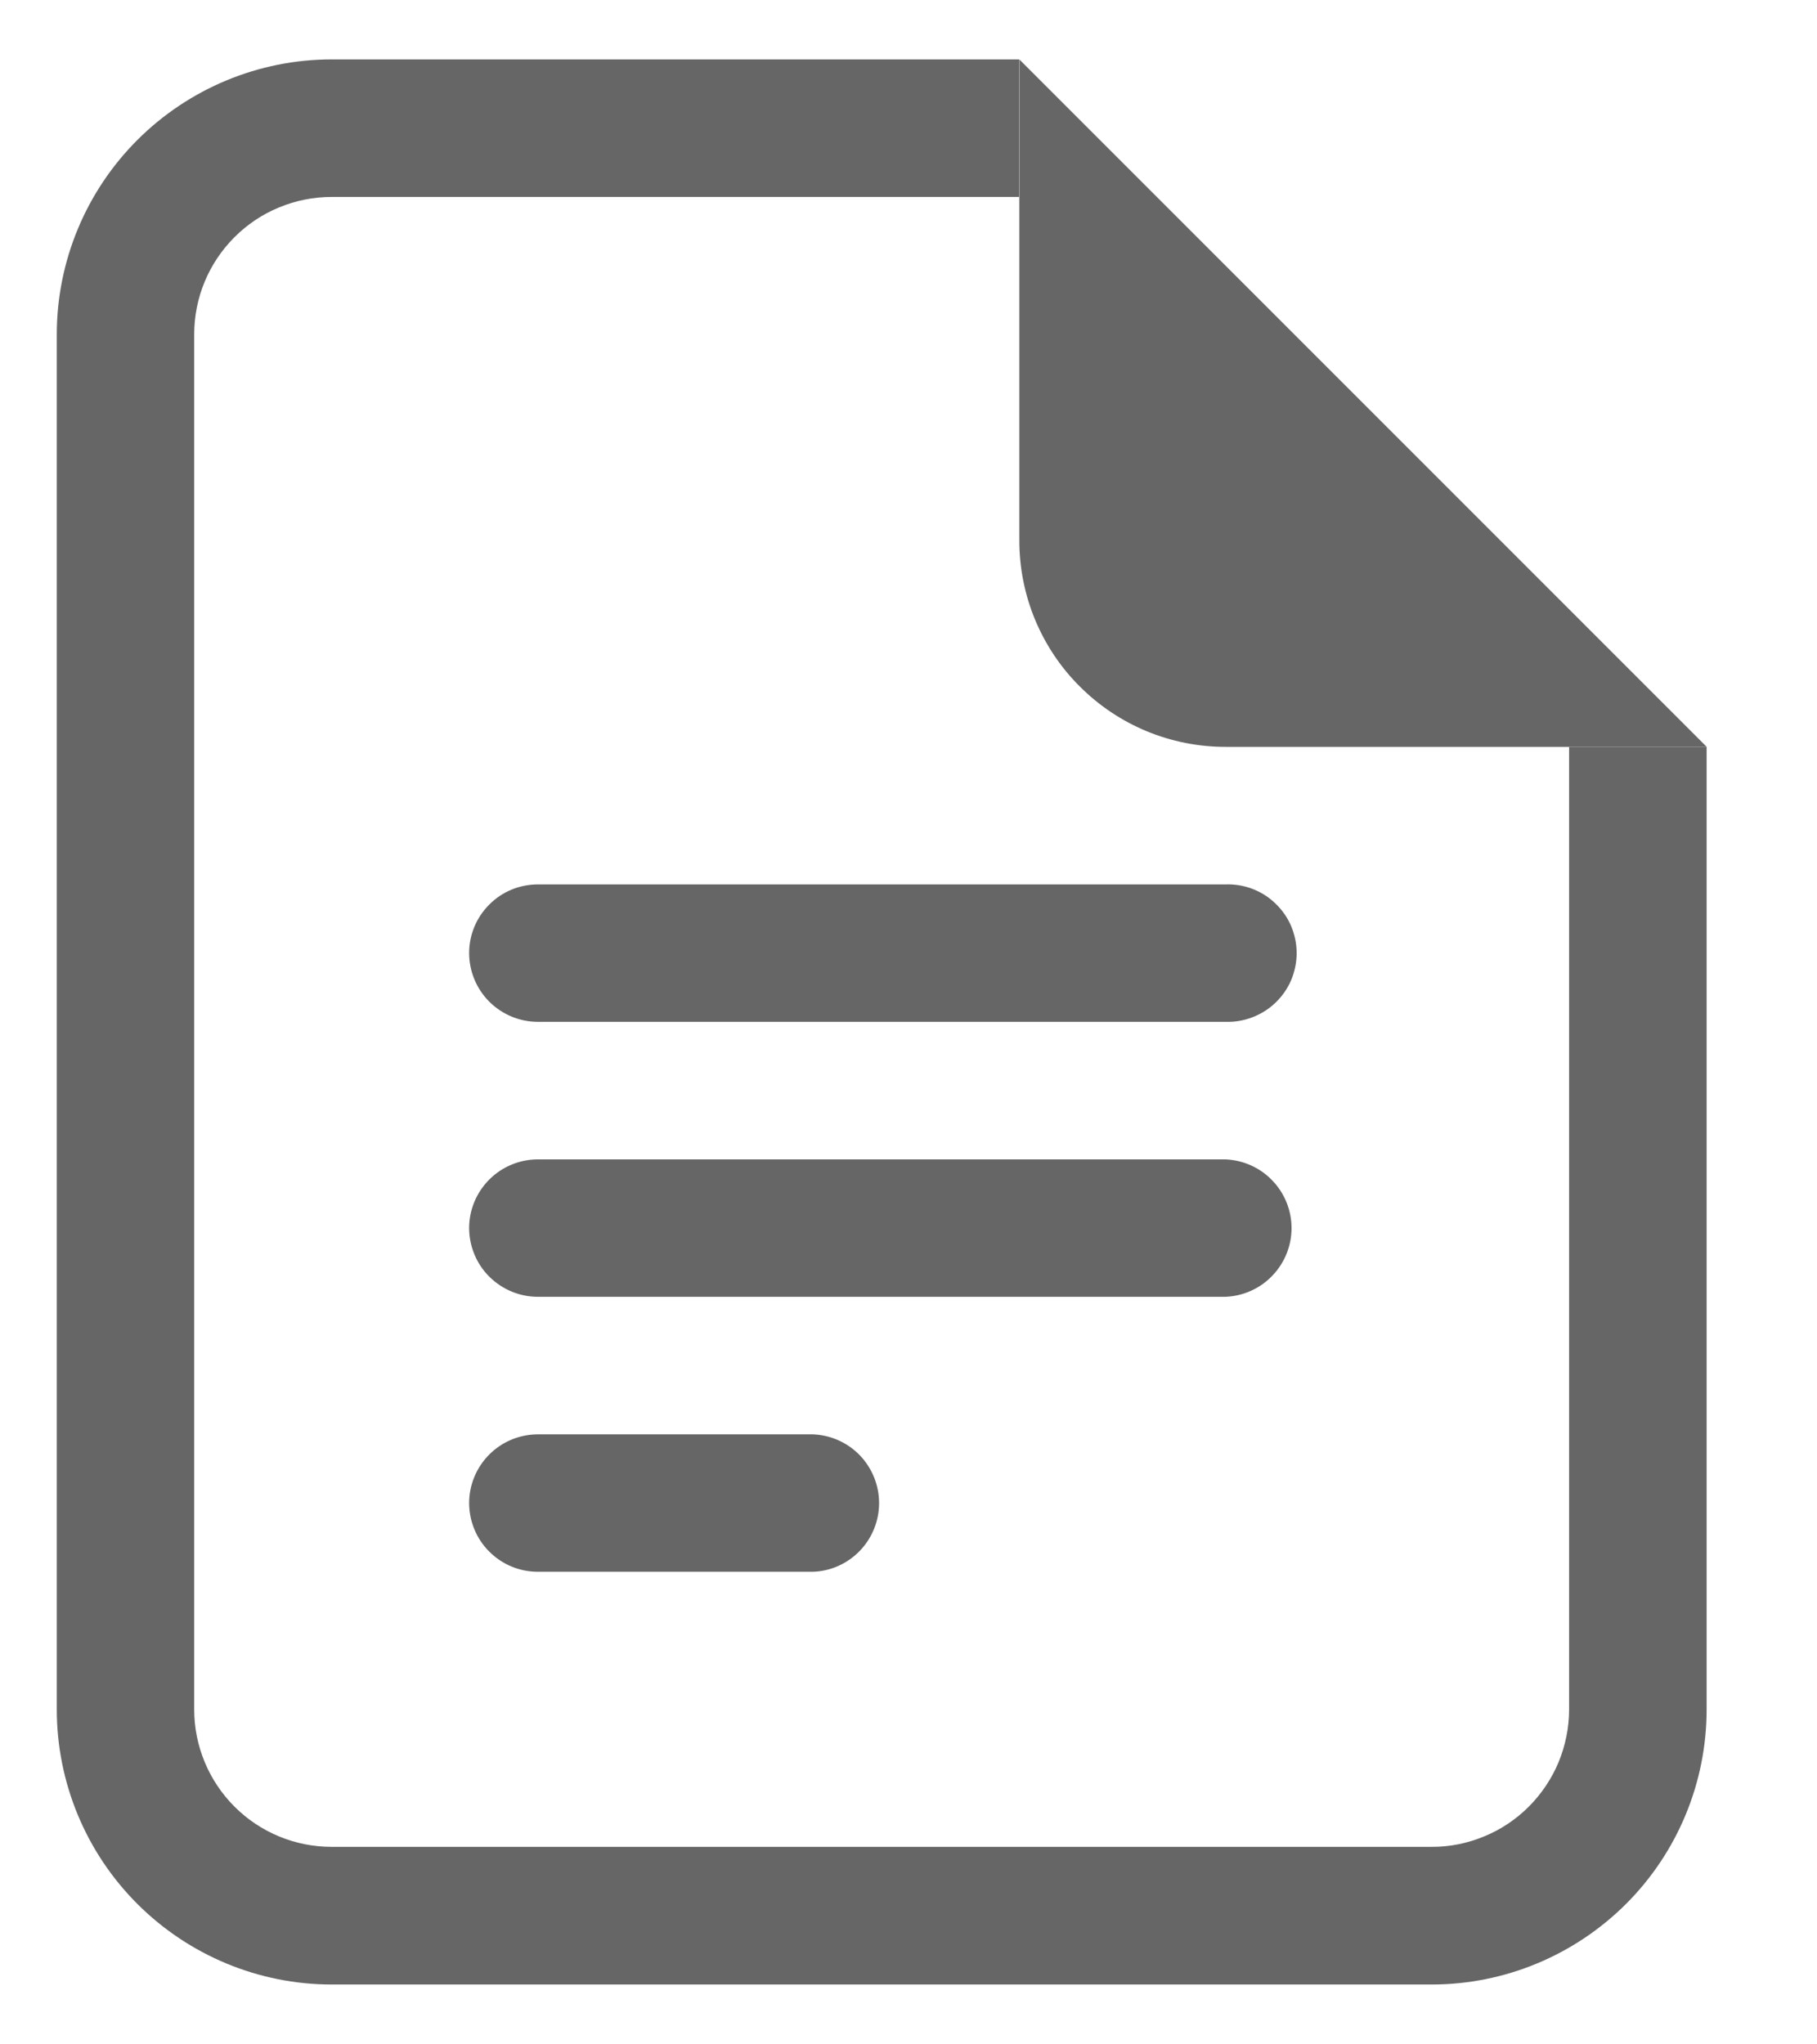
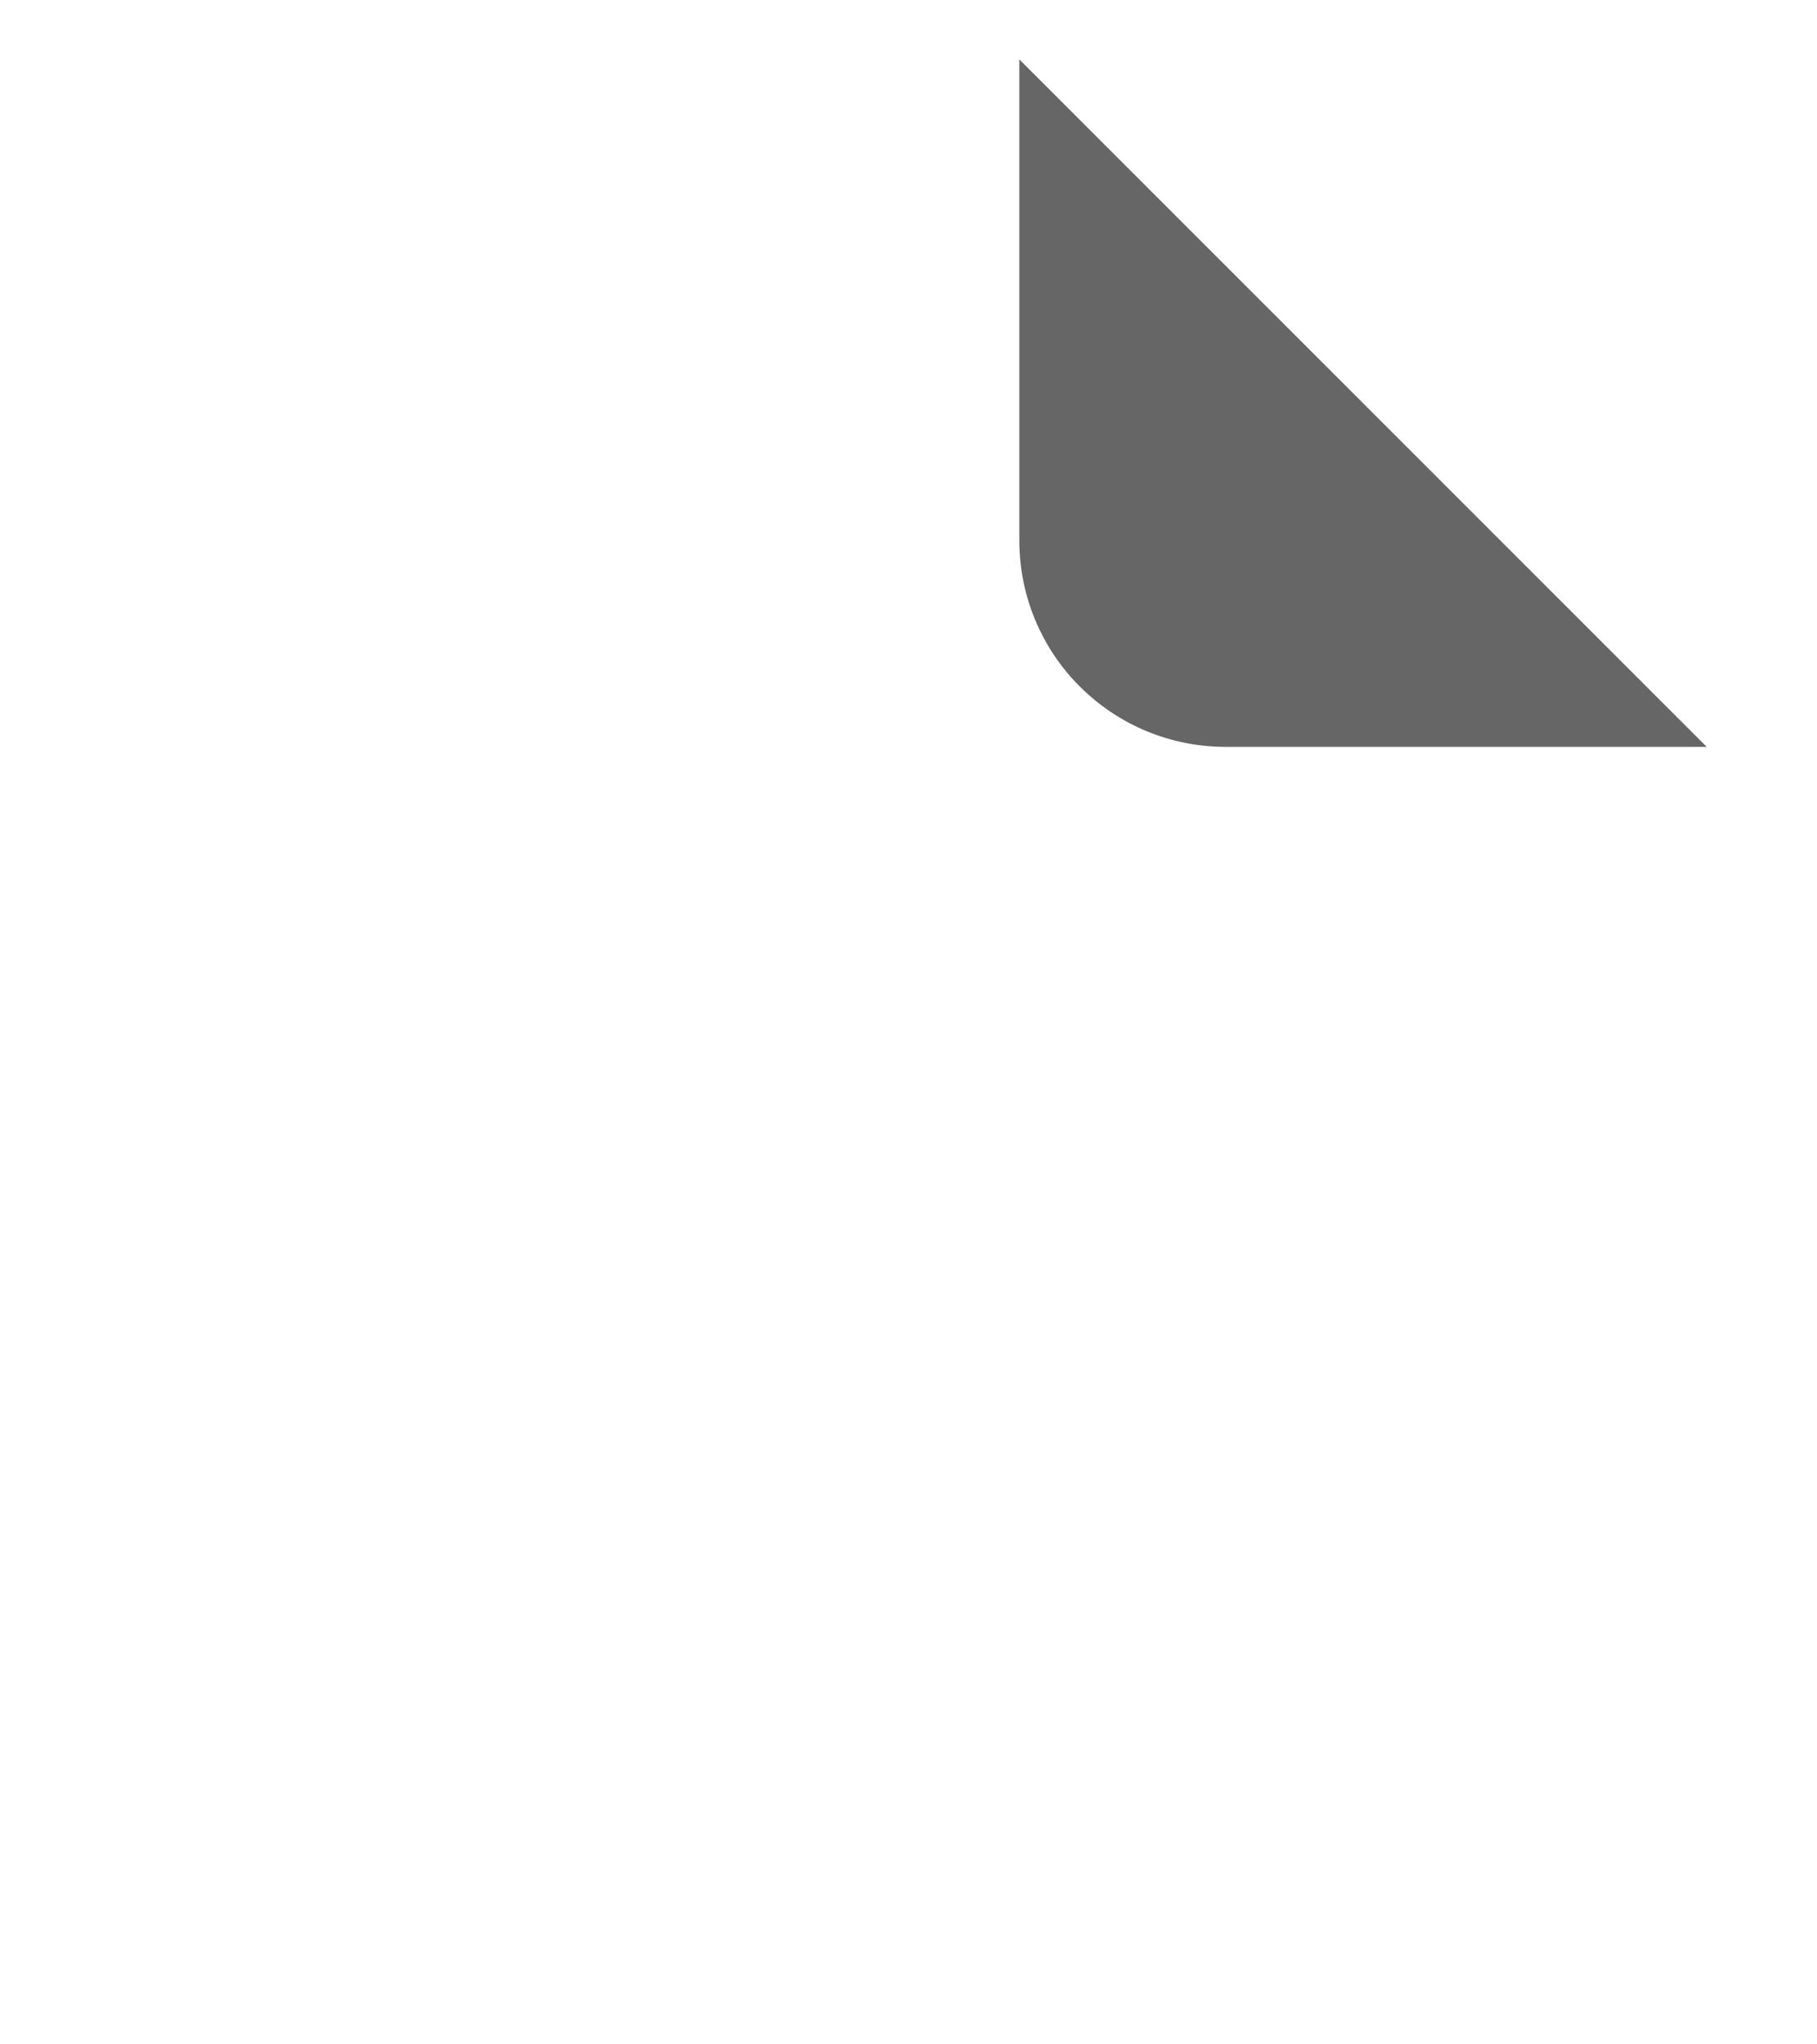
<svg xmlns="http://www.w3.org/2000/svg" width="16" height="18" viewBox="0 0 16 18" fill="none">
-   <path d="M2.921 0.523H8.974V1.734H2.921C2.762 1.734 2.605 1.765 2.458 1.826C2.311 1.886 2.177 1.976 2.065 2.088C1.952 2.201 1.863 2.334 1.802 2.481C1.741 2.628 1.71 2.786 1.71 2.945V15.051C1.71 15.372 1.838 15.68 2.065 15.907C2.292 16.134 2.599 16.261 2.92 16.261H12.606C12.765 16.262 12.922 16.23 13.069 16.169C13.216 16.109 13.349 16.02 13.462 15.907C13.574 15.795 13.664 15.661 13.725 15.514C13.785 15.368 13.817 15.21 13.817 15.051V6.576H15.028V15.051C15.028 15.693 14.773 16.309 14.319 16.763C13.864 17.217 13.249 17.473 12.607 17.473H2.921C2.279 17.473 1.663 17.217 1.209 16.763C0.755 16.309 0.5 15.693 0.5 15.051V2.945C0.5 2.303 0.755 1.687 1.209 1.233C1.663 0.779 2.279 0.523 2.921 0.523Z" fill="#666666" />
  <path d="M8.976 4.76V0.523L15.029 6.576H10.792C10.553 6.576 10.317 6.529 10.097 6.438C9.877 6.347 9.677 6.213 9.508 6.044C9.339 5.876 9.206 5.676 9.114 5.455C9.023 5.235 8.976 4.999 8.976 4.76Z" fill="#666666" />
-   <path fill-rule="evenodd" clip-rule="evenodd" d="M4.131 13.235C4.131 13.074 4.195 12.92 4.309 12.806C4.422 12.693 4.576 12.629 4.737 12.629H7.158C7.315 12.635 7.463 12.701 7.572 12.814C7.68 12.927 7.741 13.078 7.741 13.234C7.741 13.391 7.68 13.541 7.572 13.654C7.463 13.767 7.315 13.834 7.158 13.839H4.737C4.576 13.839 4.423 13.776 4.309 13.662C4.195 13.549 4.132 13.395 4.131 13.235ZM4.131 10.813C4.131 10.653 4.195 10.499 4.309 10.385C4.422 10.272 4.576 10.208 4.737 10.208H10.79C10.946 10.214 11.095 10.28 11.203 10.393C11.312 10.506 11.373 10.656 11.373 10.813C11.373 10.97 11.312 11.12 11.203 11.233C11.095 11.346 10.946 11.412 10.79 11.418H4.737C4.576 11.418 4.423 11.354 4.309 11.241C4.195 11.128 4.132 10.974 4.131 10.813ZM4.131 8.392C4.131 8.231 4.195 8.077 4.309 7.964C4.422 7.85 4.576 7.787 4.737 7.787H10.79C10.871 7.784 10.952 7.797 11.028 7.826C11.104 7.855 11.174 7.899 11.232 7.956C11.291 8.012 11.338 8.08 11.37 8.155C11.401 8.23 11.418 8.31 11.418 8.392C11.418 8.473 11.401 8.554 11.37 8.629C11.338 8.704 11.291 8.771 11.232 8.828C11.174 8.884 11.104 8.928 11.028 8.957C10.952 8.986 10.871 9 10.79 8.997H4.737C4.576 8.997 4.423 8.933 4.309 8.82C4.195 8.706 4.132 8.553 4.131 8.392Z" fill="#666666" />
</svg>